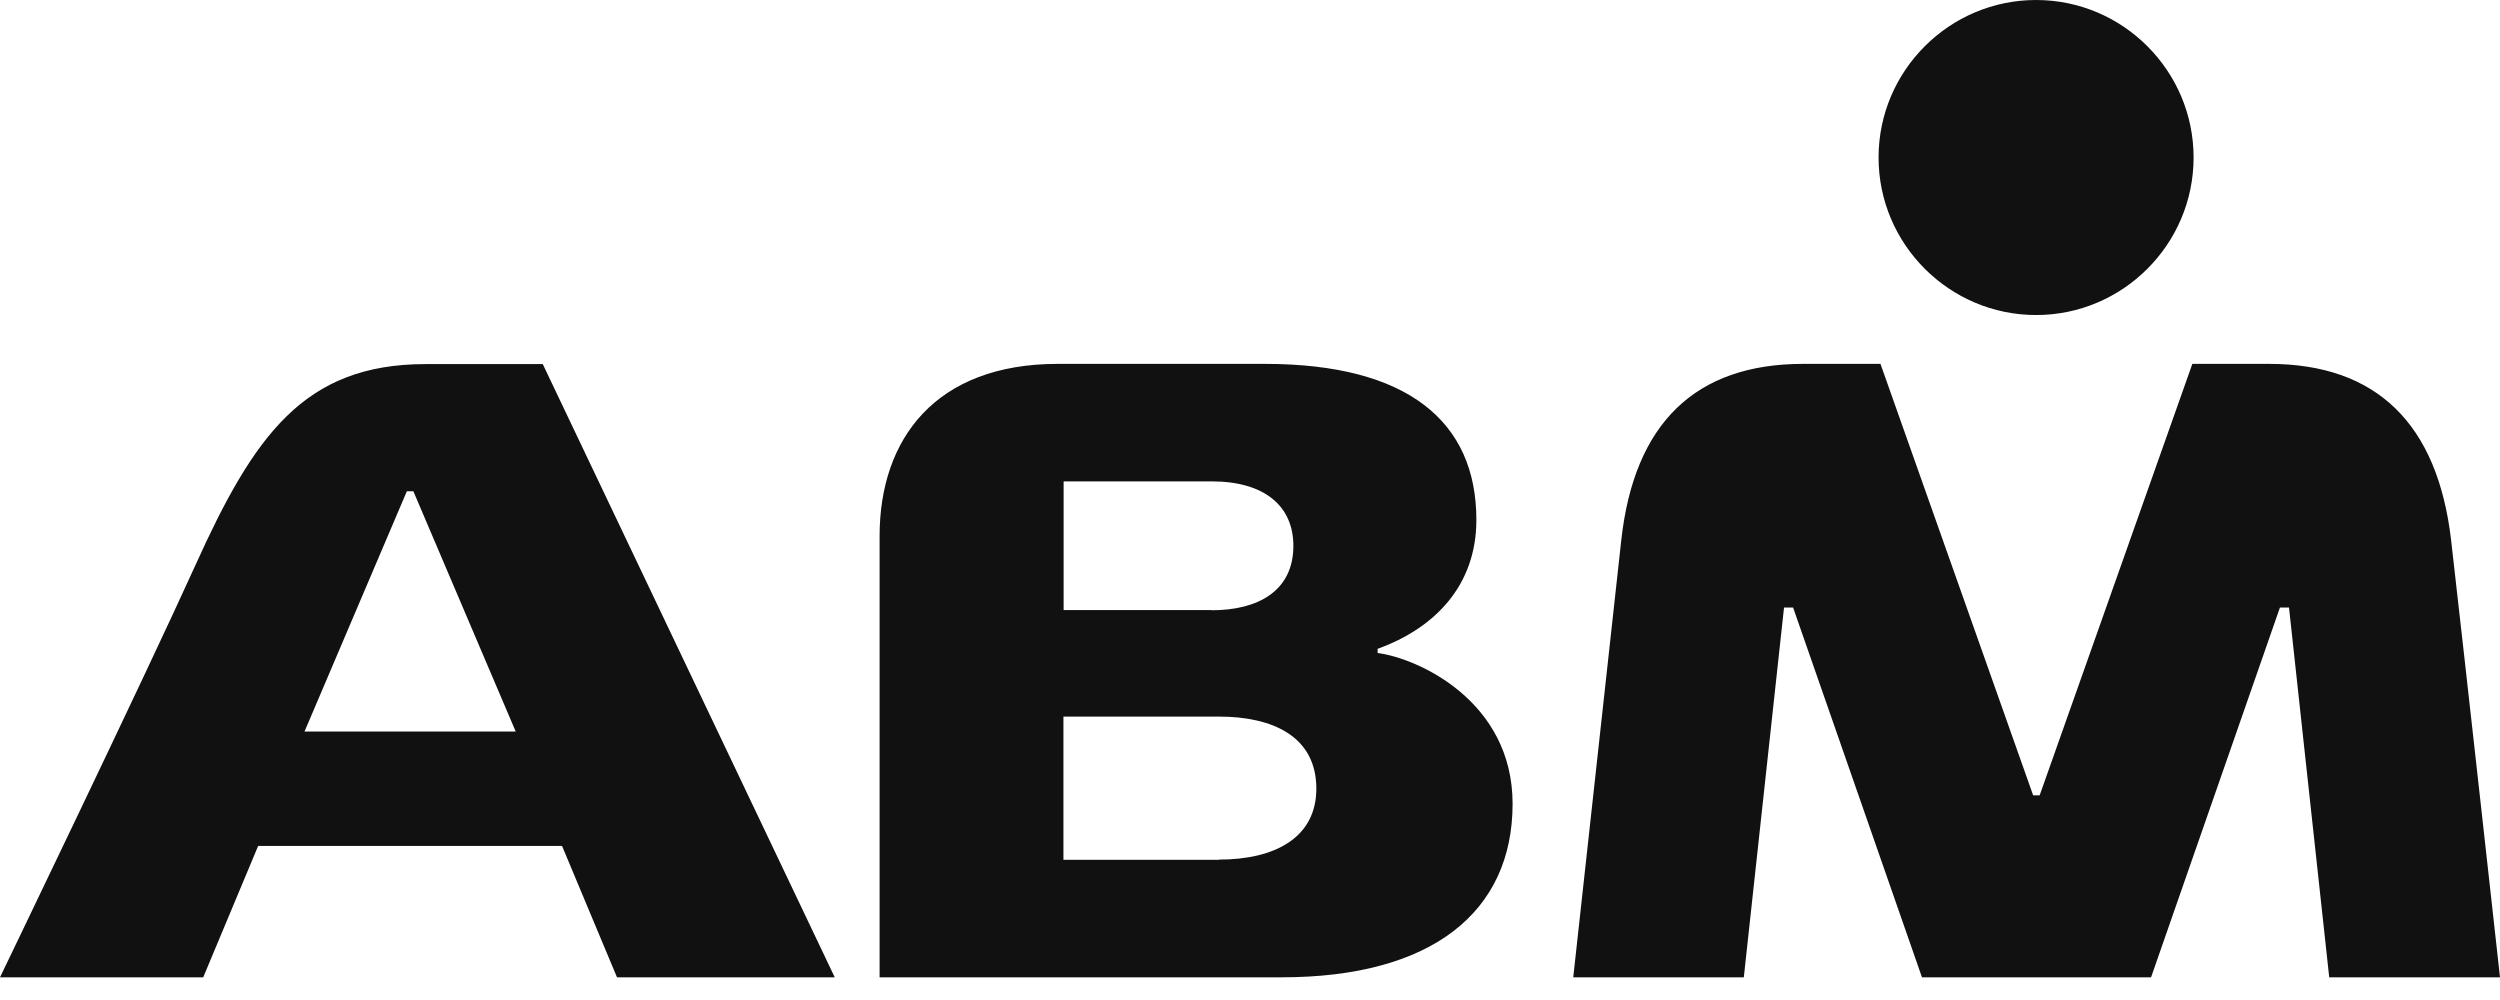
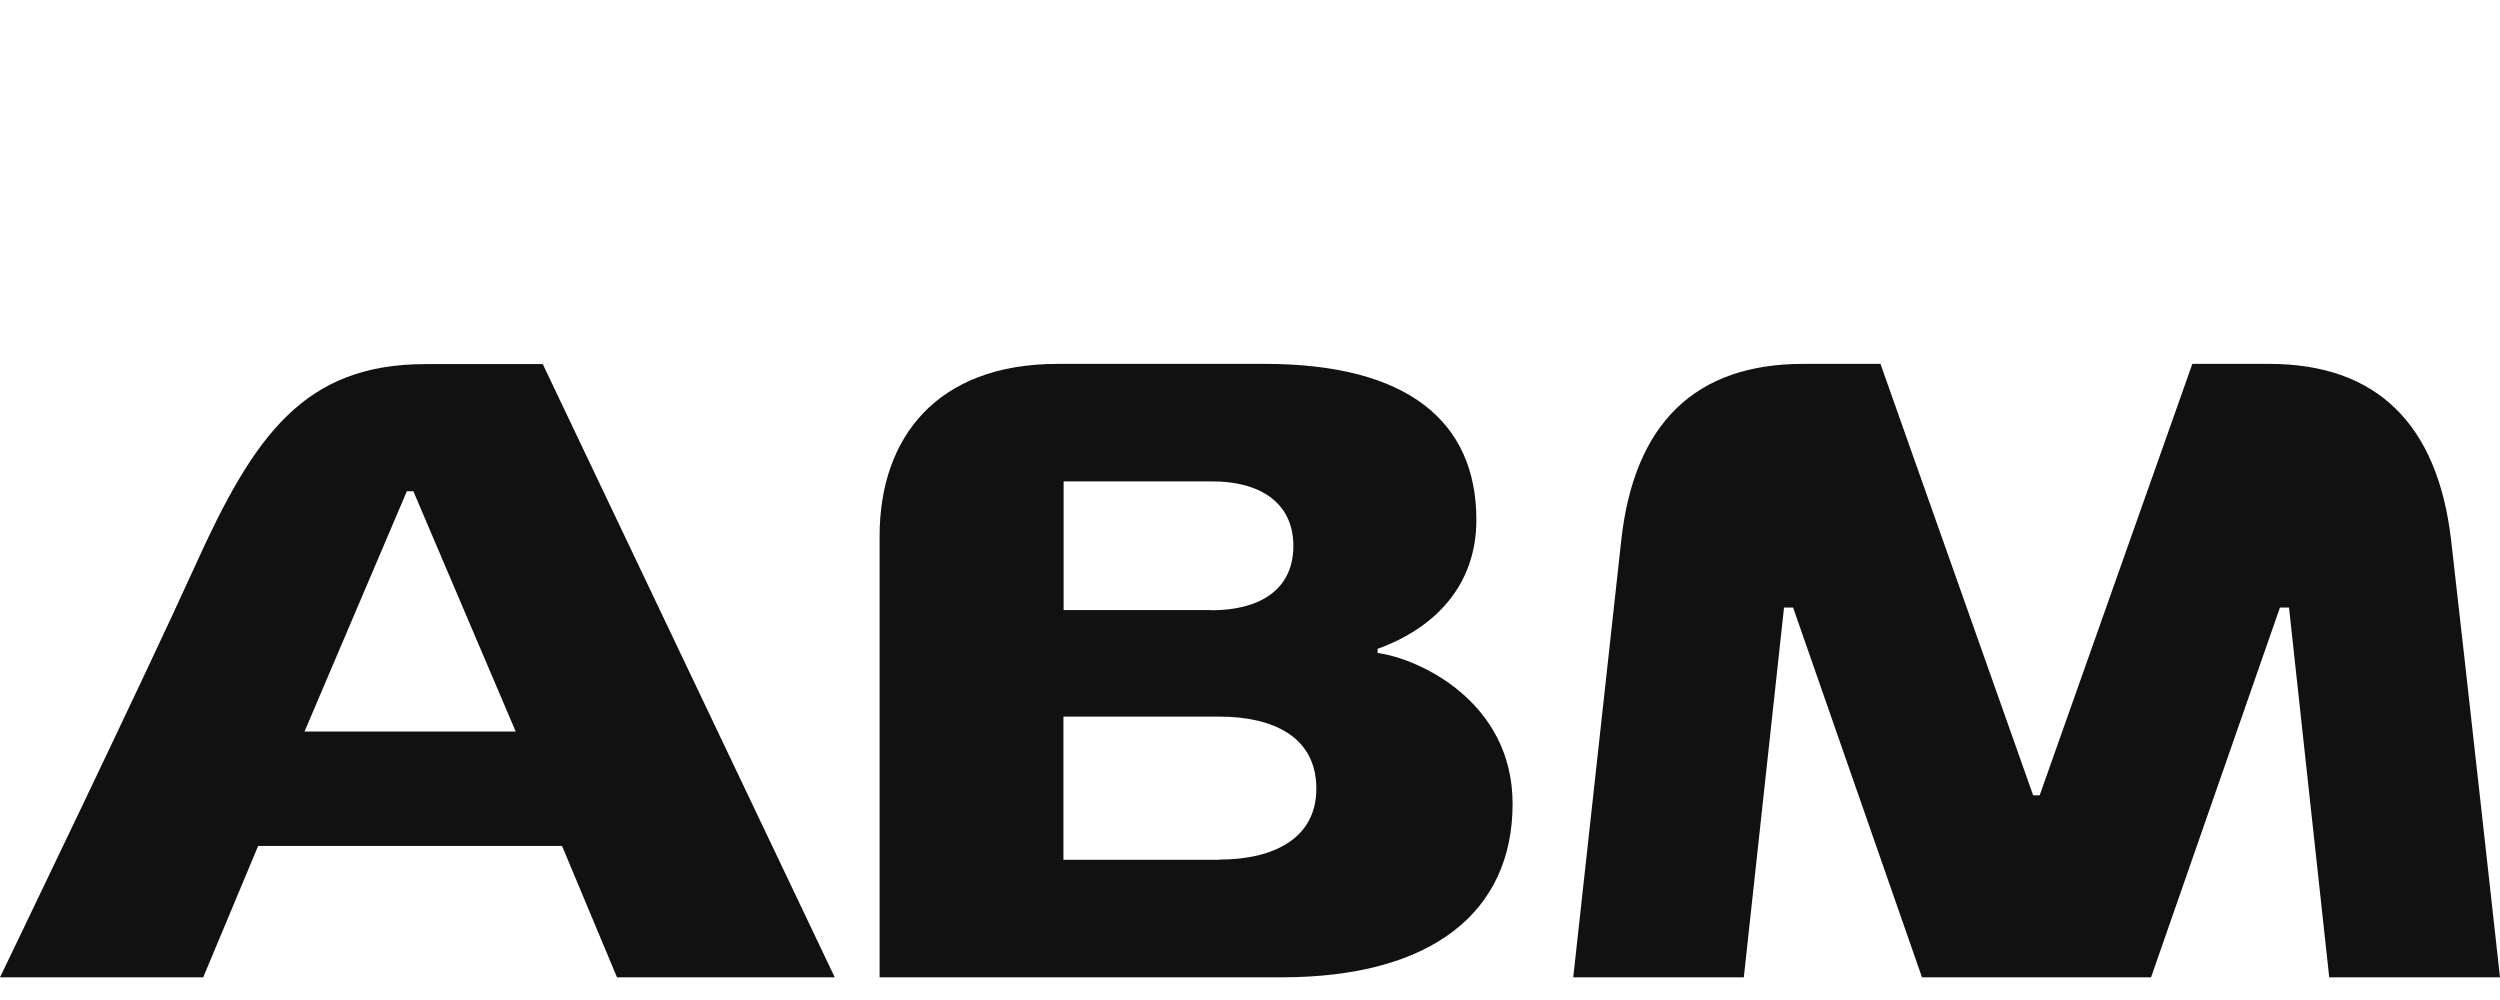
<svg xmlns="http://www.w3.org/2000/svg" width="80" height="32" viewBox="0 0 80 32" fill="none">
-   <path d="M65.155 10.081C62.379 10.081 60.114 7.817 60.114 5.04C60.114 2.264 62.379 0 65.155 0C67.931 0 70.195 2.264 70.195 5.04C70.195 7.817 67.931 10.081 65.155 10.081Z" fill="#111112" />
  <path d="M79.993 31.274H74.535L73.248 19.441H72.958L68.834 31.274H61.503L57.379 19.441H57.089L55.802 31.274H50.344C50.344 31.274 51.435 21.321 51.88 17.291C52.291 13.544 54.252 11.644 57.702 11.644H60.175L65.061 25.451H65.269L70.155 11.644H72.608C76.044 11.644 78.005 13.551 78.437 17.298C78.881 21.166 80 31.274 80 31.274M17.365 11.644L26.712 31.274H19.744L17.985 27.069H8.261L6.503 31.274H0C0 31.274 4.656 21.617 6.253 18.086C8.127 13.942 9.724 11.651 13.619 11.651H17.365V11.644ZM13.019 15.721L9.744 23.41H16.503L13.228 15.721H13.019ZM48.403 25.721C48.403 29.178 45.829 31.274 41.011 31.274H28.147V17.156C28.147 14.036 29.946 11.644 33.848 11.644H40.472C45.054 11.644 47.244 13.491 47.244 16.637C47.244 18.733 45.916 20.101 44.084 20.762V20.896C45.377 21.065 48.403 22.433 48.403 25.721ZM38.774 19.528C40.27 19.528 41.388 18.902 41.388 17.466C41.388 16.2 40.472 15.404 38.774 15.404H34.036V19.522H38.774V19.528ZM39.009 27.507C40.795 27.507 42.123 26.806 42.123 25.236C42.123 23.558 40.714 22.931 39.009 22.931H34.03V27.514H39.009V27.507Z" fill="#111112" />
</svg>